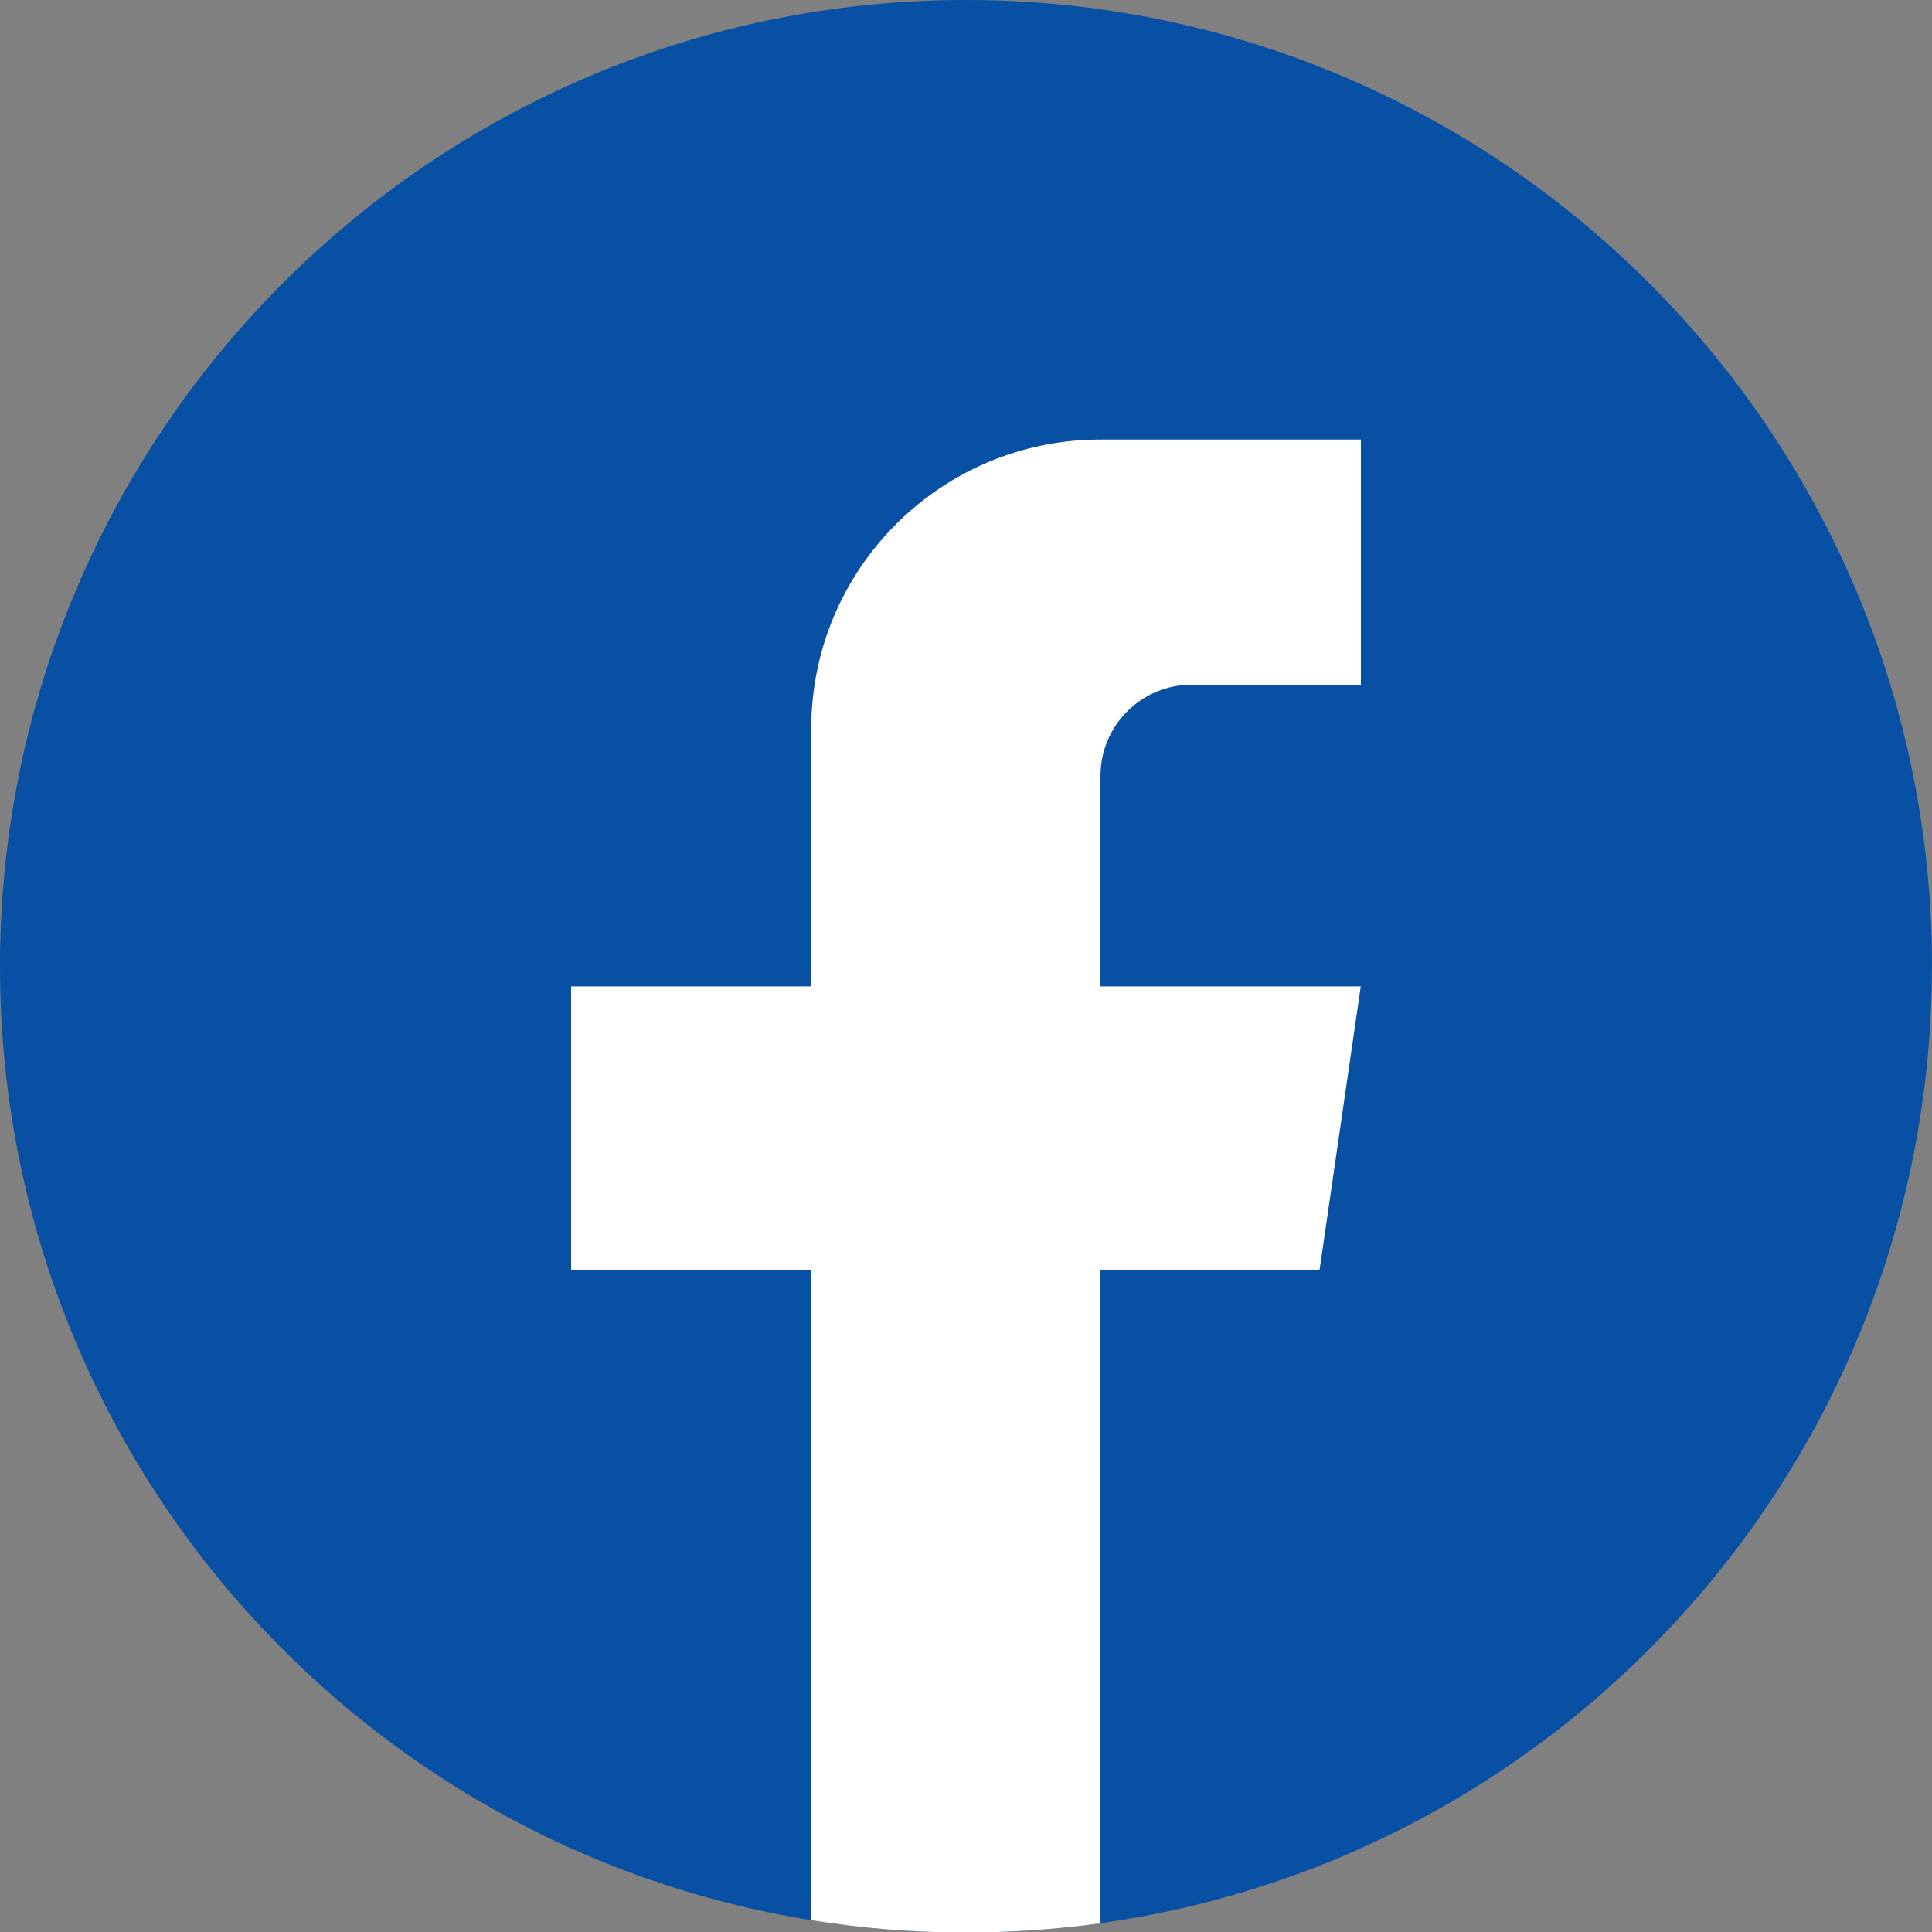
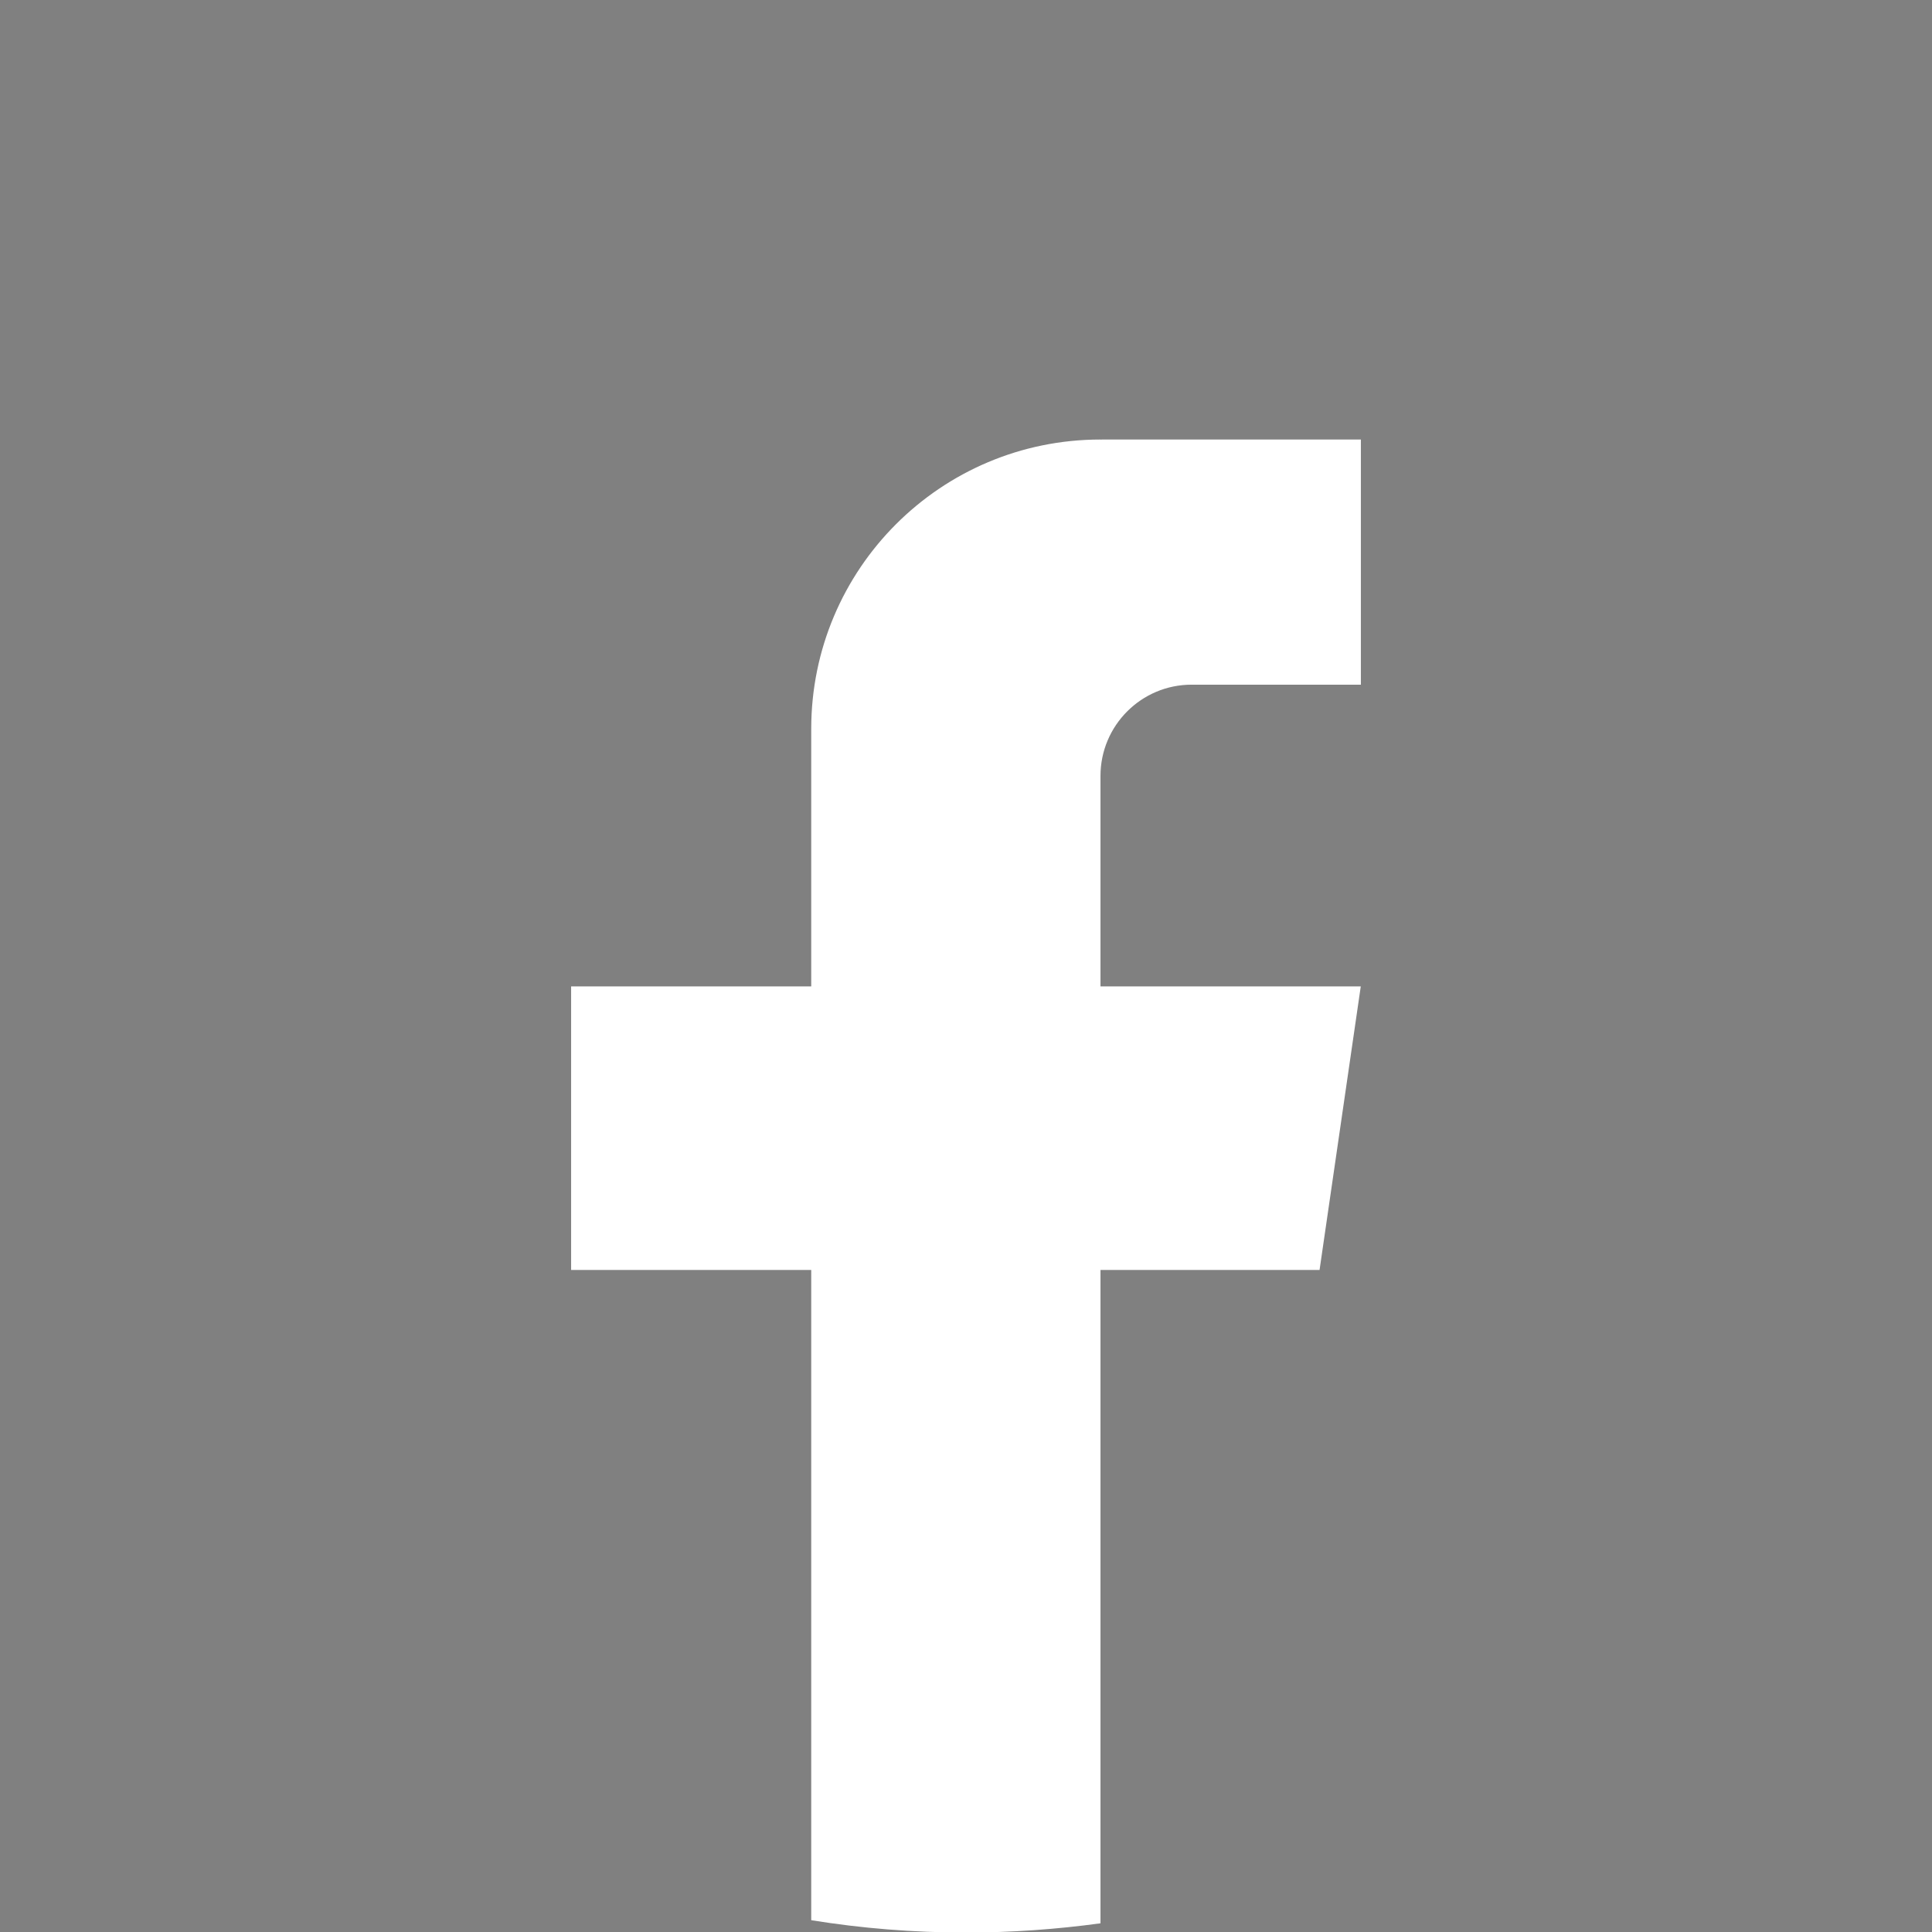
<svg xmlns="http://www.w3.org/2000/svg" width="18" height="18" viewBox="0 0 18 18" fill="none">
  <rect x="0" y="0" width="18" height="18" fill="#808080" stroke="none" />
  <g id="Group">
-     <path id="Vector" d="M17.999 9.003C17.999 13.549 14.629 17.308 10.252 17.918C9.843 17.975 9.424 18.005 8.999 18.005C8.509 18.005 8.027 17.966 7.558 17.89C3.273 17.2 0 13.483 0 9.003C0 4.031 4.03 0 9 0C13.97 0 18 4.031 18 9.003H17.999Z" fill="#0750A4" />
    <path id="Vector_2" d="M10.253 7.229V9.19H12.678L12.294 11.832H10.253V17.919C9.843 17.975 9.425 18.005 9 18.005C8.509 18.005 8.027 17.966 7.558 17.89V11.832H5.321V9.19H7.558V6.791C7.558 5.302 8.764 4.095 10.253 4.095V4.096C10.258 4.096 10.261 4.095 10.266 4.095H12.679V6.379H11.102C10.633 6.379 10.253 6.76 10.253 7.229L10.253 7.229Z" fill="white" />
  </g>
</svg>